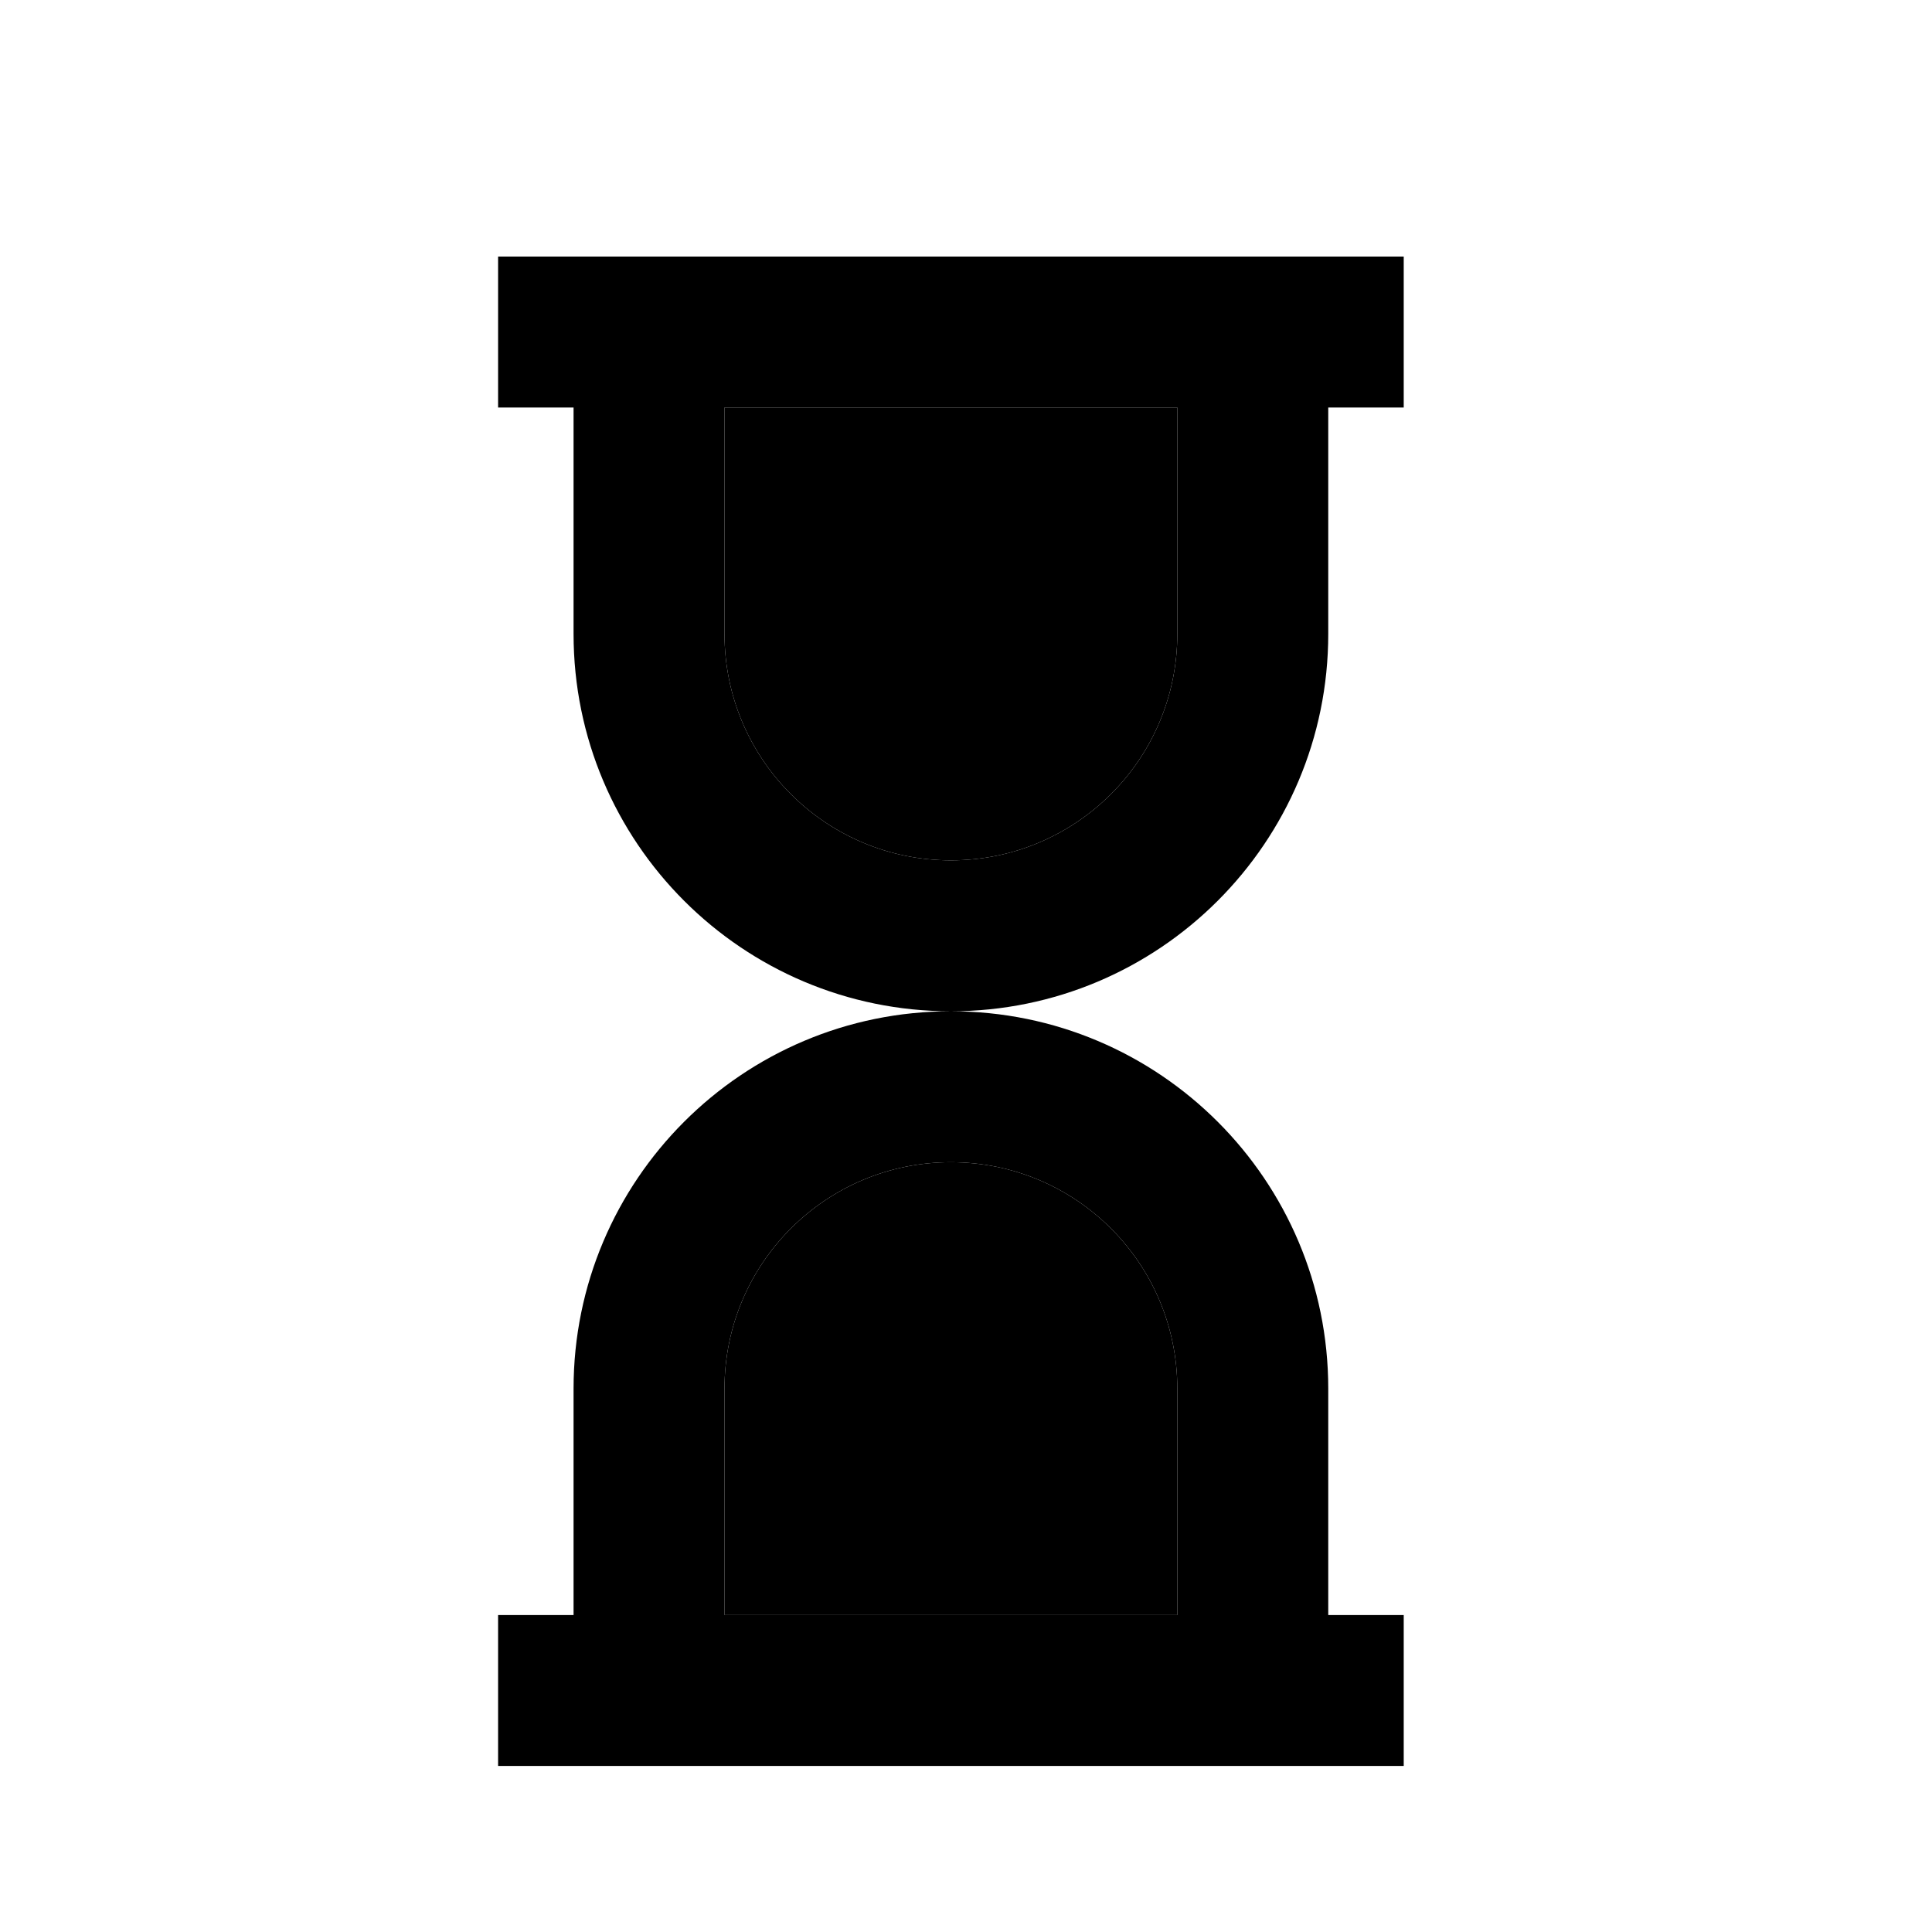
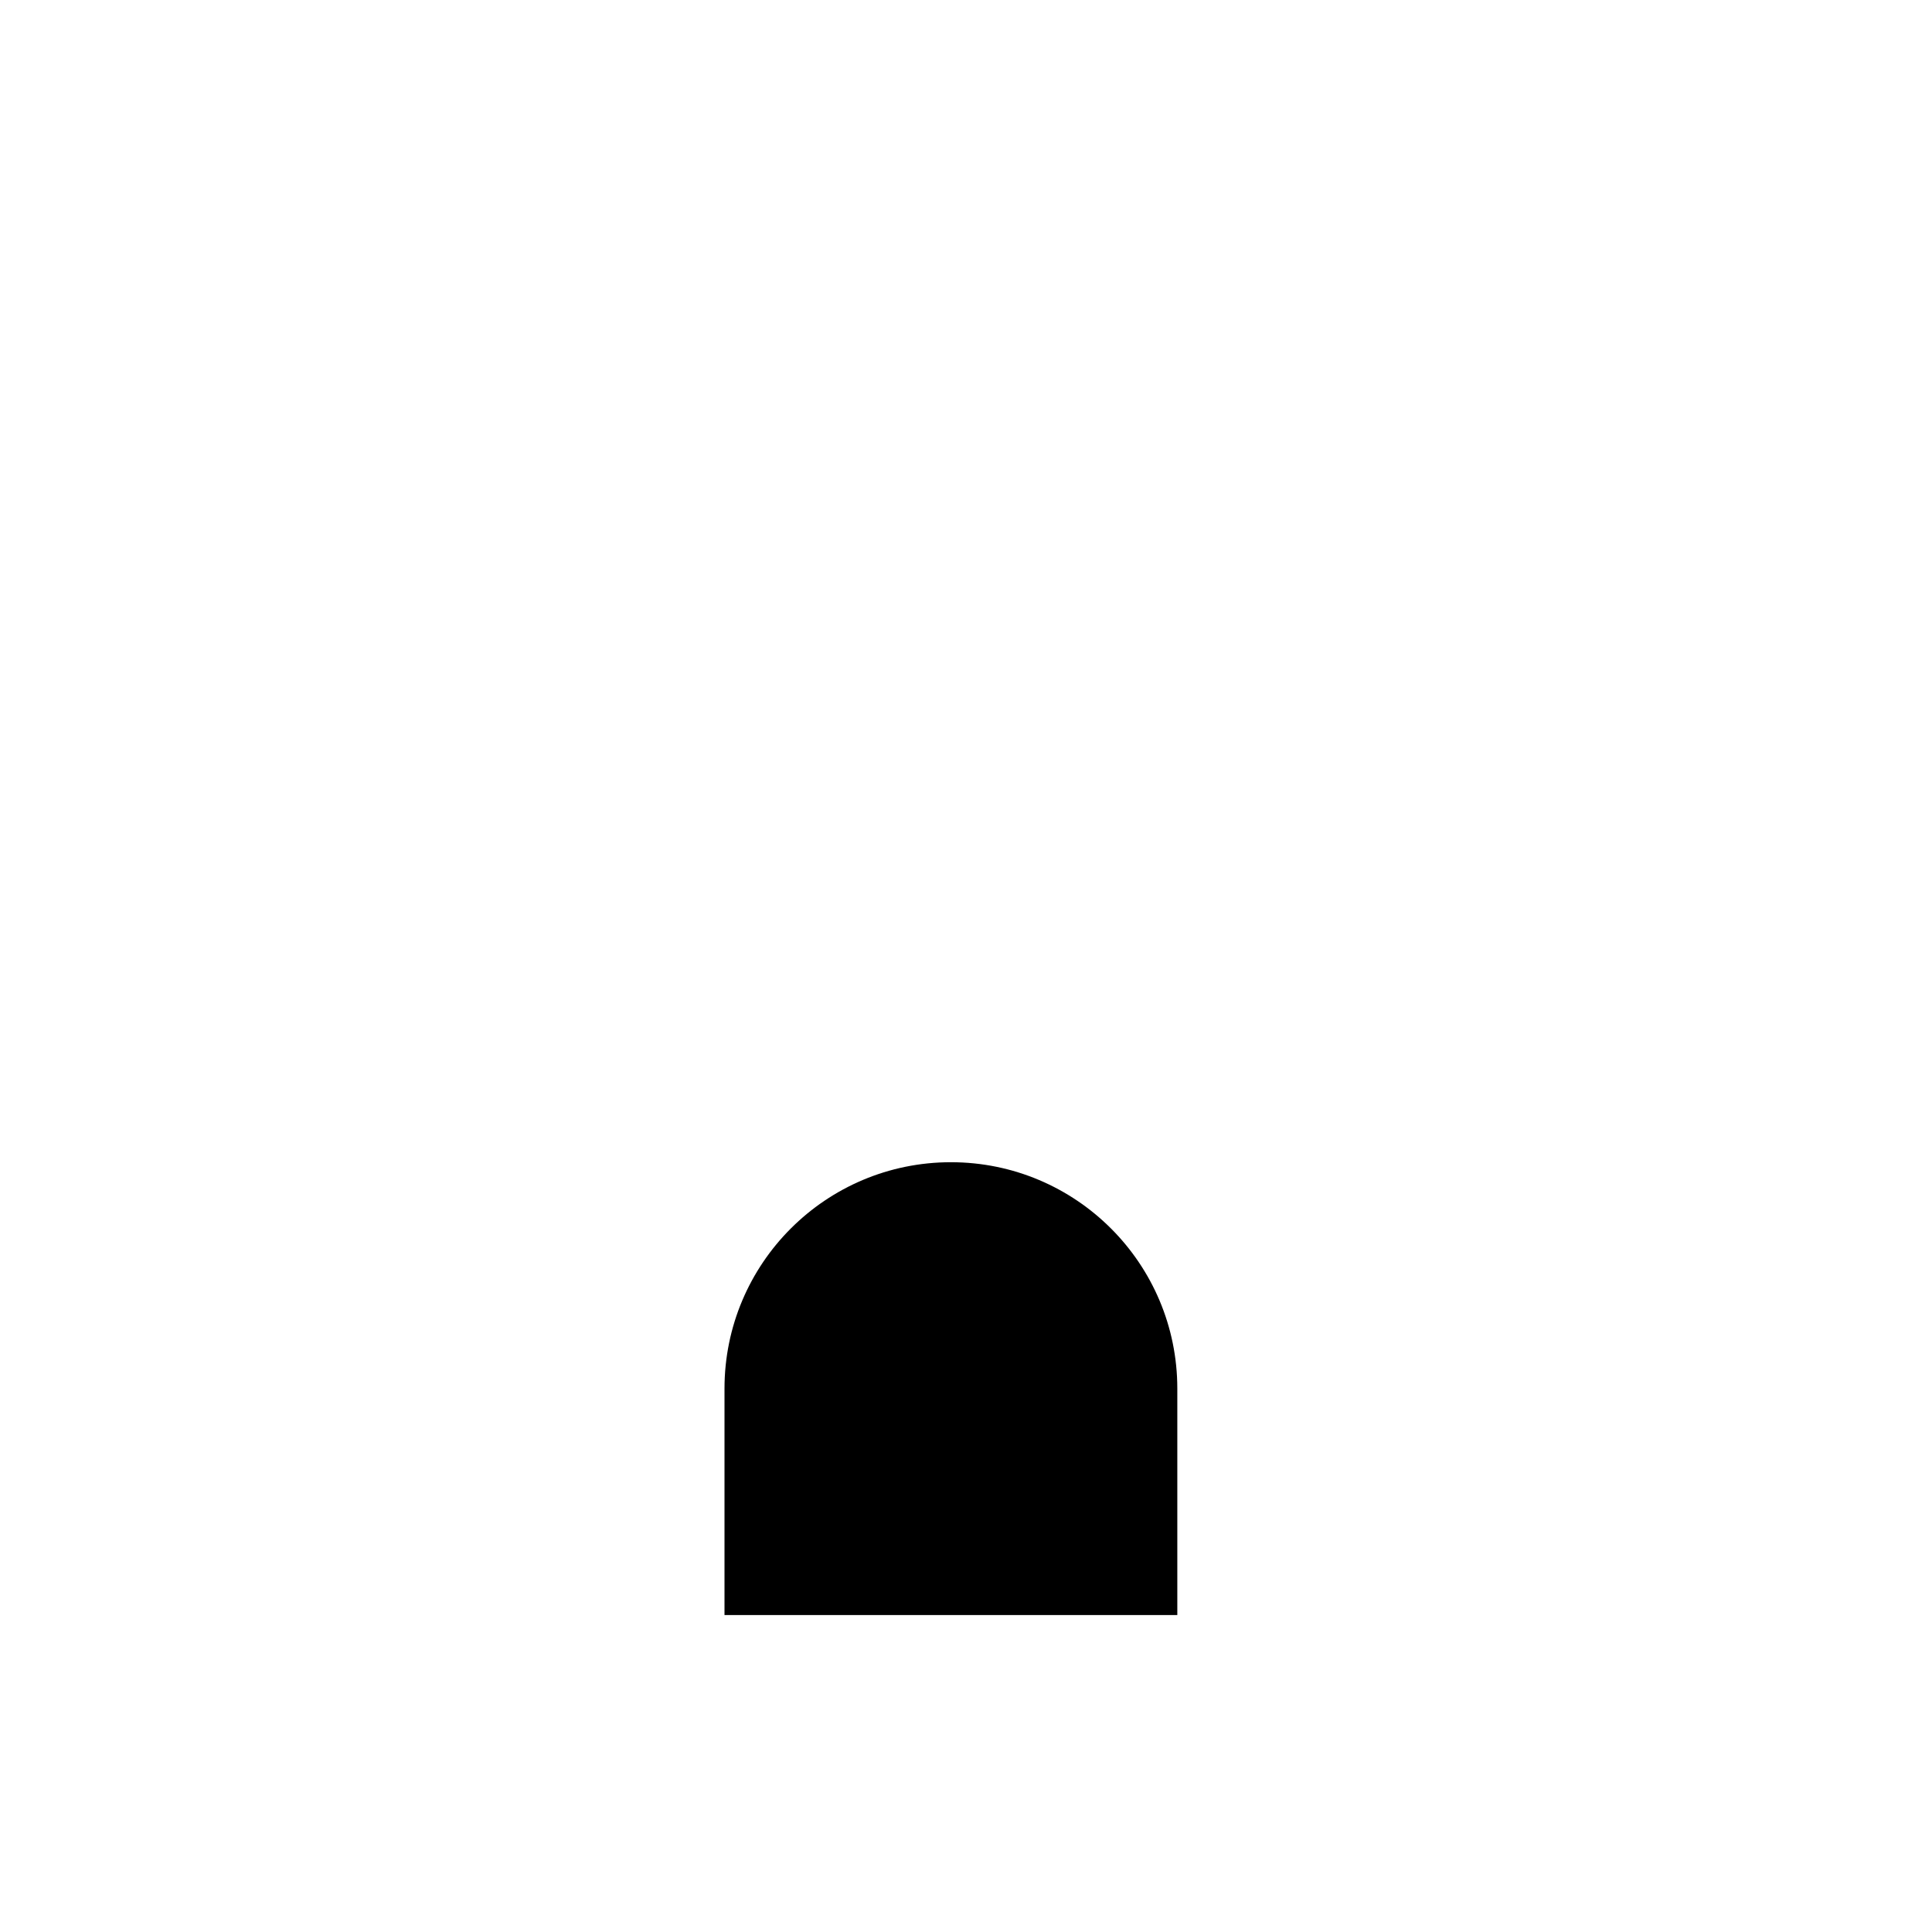
<svg xmlns="http://www.w3.org/2000/svg" width="16" height="16" viewBox="0 0 16 16" fill="none">
-   <path fill-rule="evenodd" clip-rule="evenodd" d="M4.125 2.125V3.375H4.75V5.25C4.75 6.976 6.149 8.375 7.875 8.375C6.149 8.375 4.75 9.774 4.75 11.5V13.375H4.125V14.625H11.625V13.375H11V11.5C11 9.774 9.601 8.375 7.875 8.375C9.601 8.375 11 6.976 11 5.25V3.375H11.625V2.125H4.125ZM6 3.375H9.75V5.25C9.75 6.286 8.911 7.125 7.875 7.125C6.839 7.125 6 6.286 6 5.25V3.375ZM6 11.5V13.375H9.75V11.5C9.75 10.464 8.911 9.625 7.875 9.625C6.839 9.625 6 10.464 6 11.5Z" fill="black" />
-   <path d="M6 3.375H9.75V5.25C9.75 6.286 8.911 7.125 7.875 7.125C6.839 7.125 6 6.286 6 5.25V3.375Z" fill="black" />
  <path d="M6 11.5V13.375H9.75V11.5C9.75 10.464 8.911 9.625 7.875 9.625C6.839 9.625 6 10.464 6 11.5Z" fill="black" />
</svg>